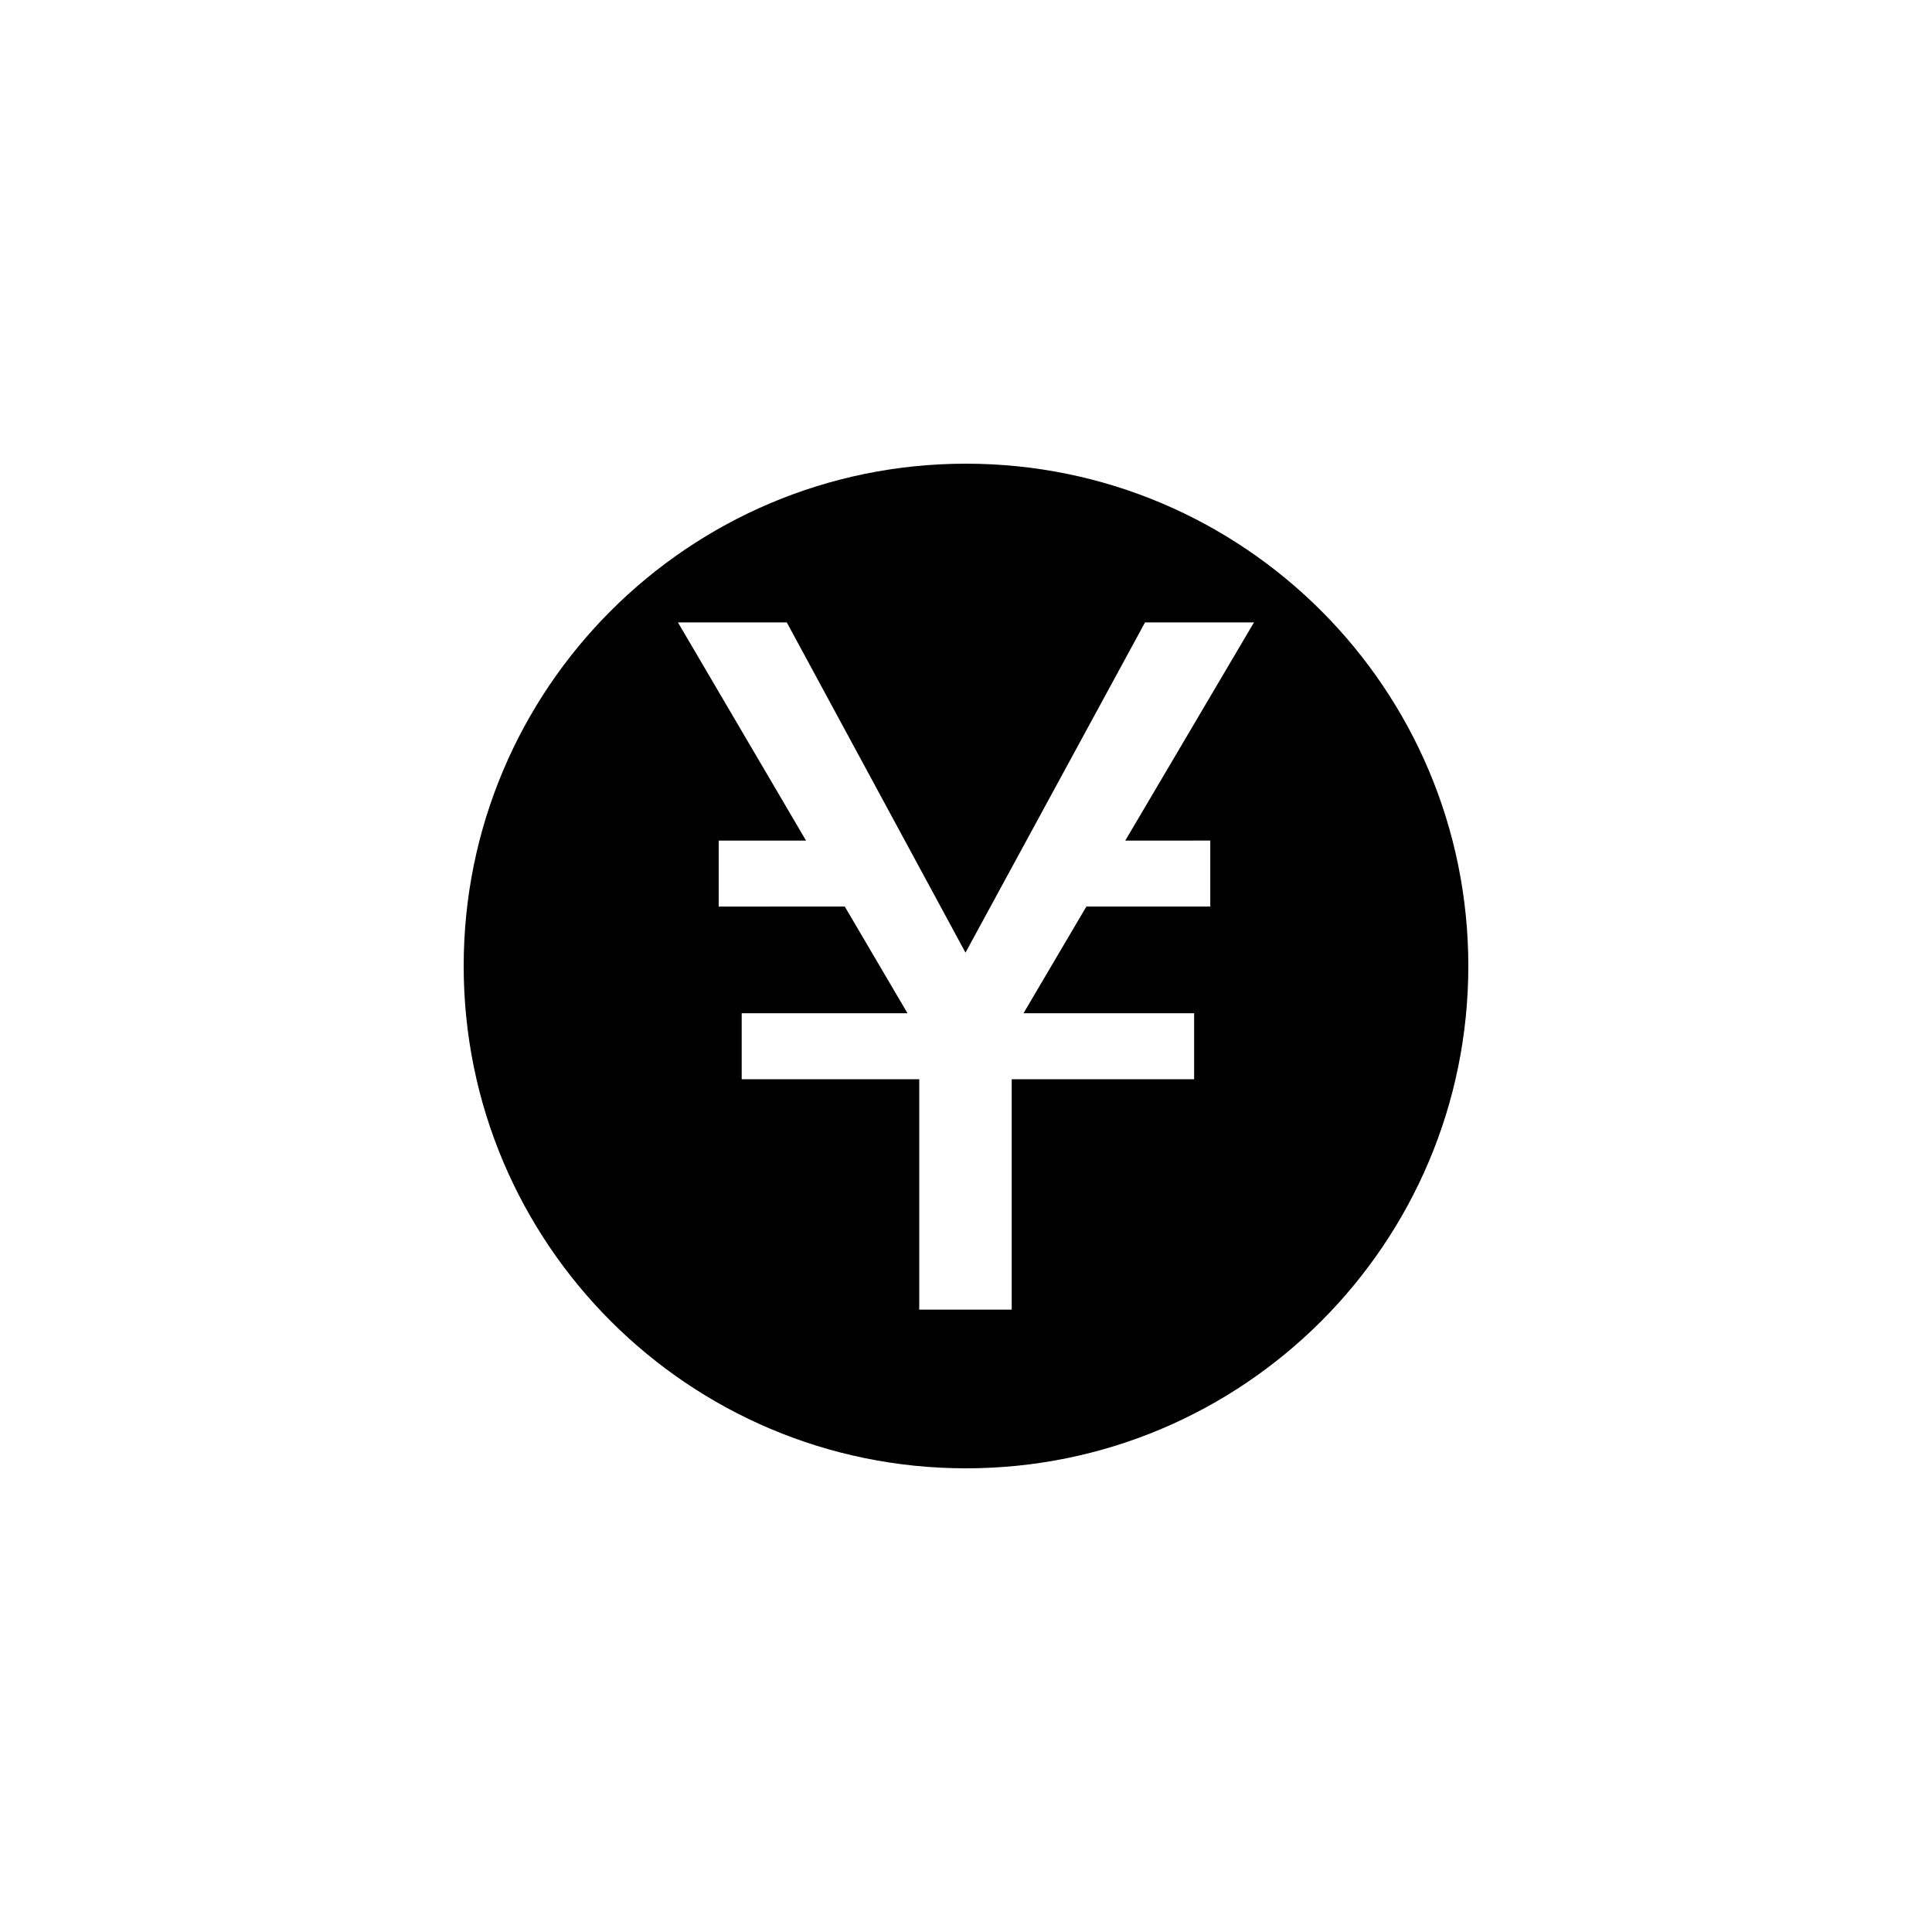
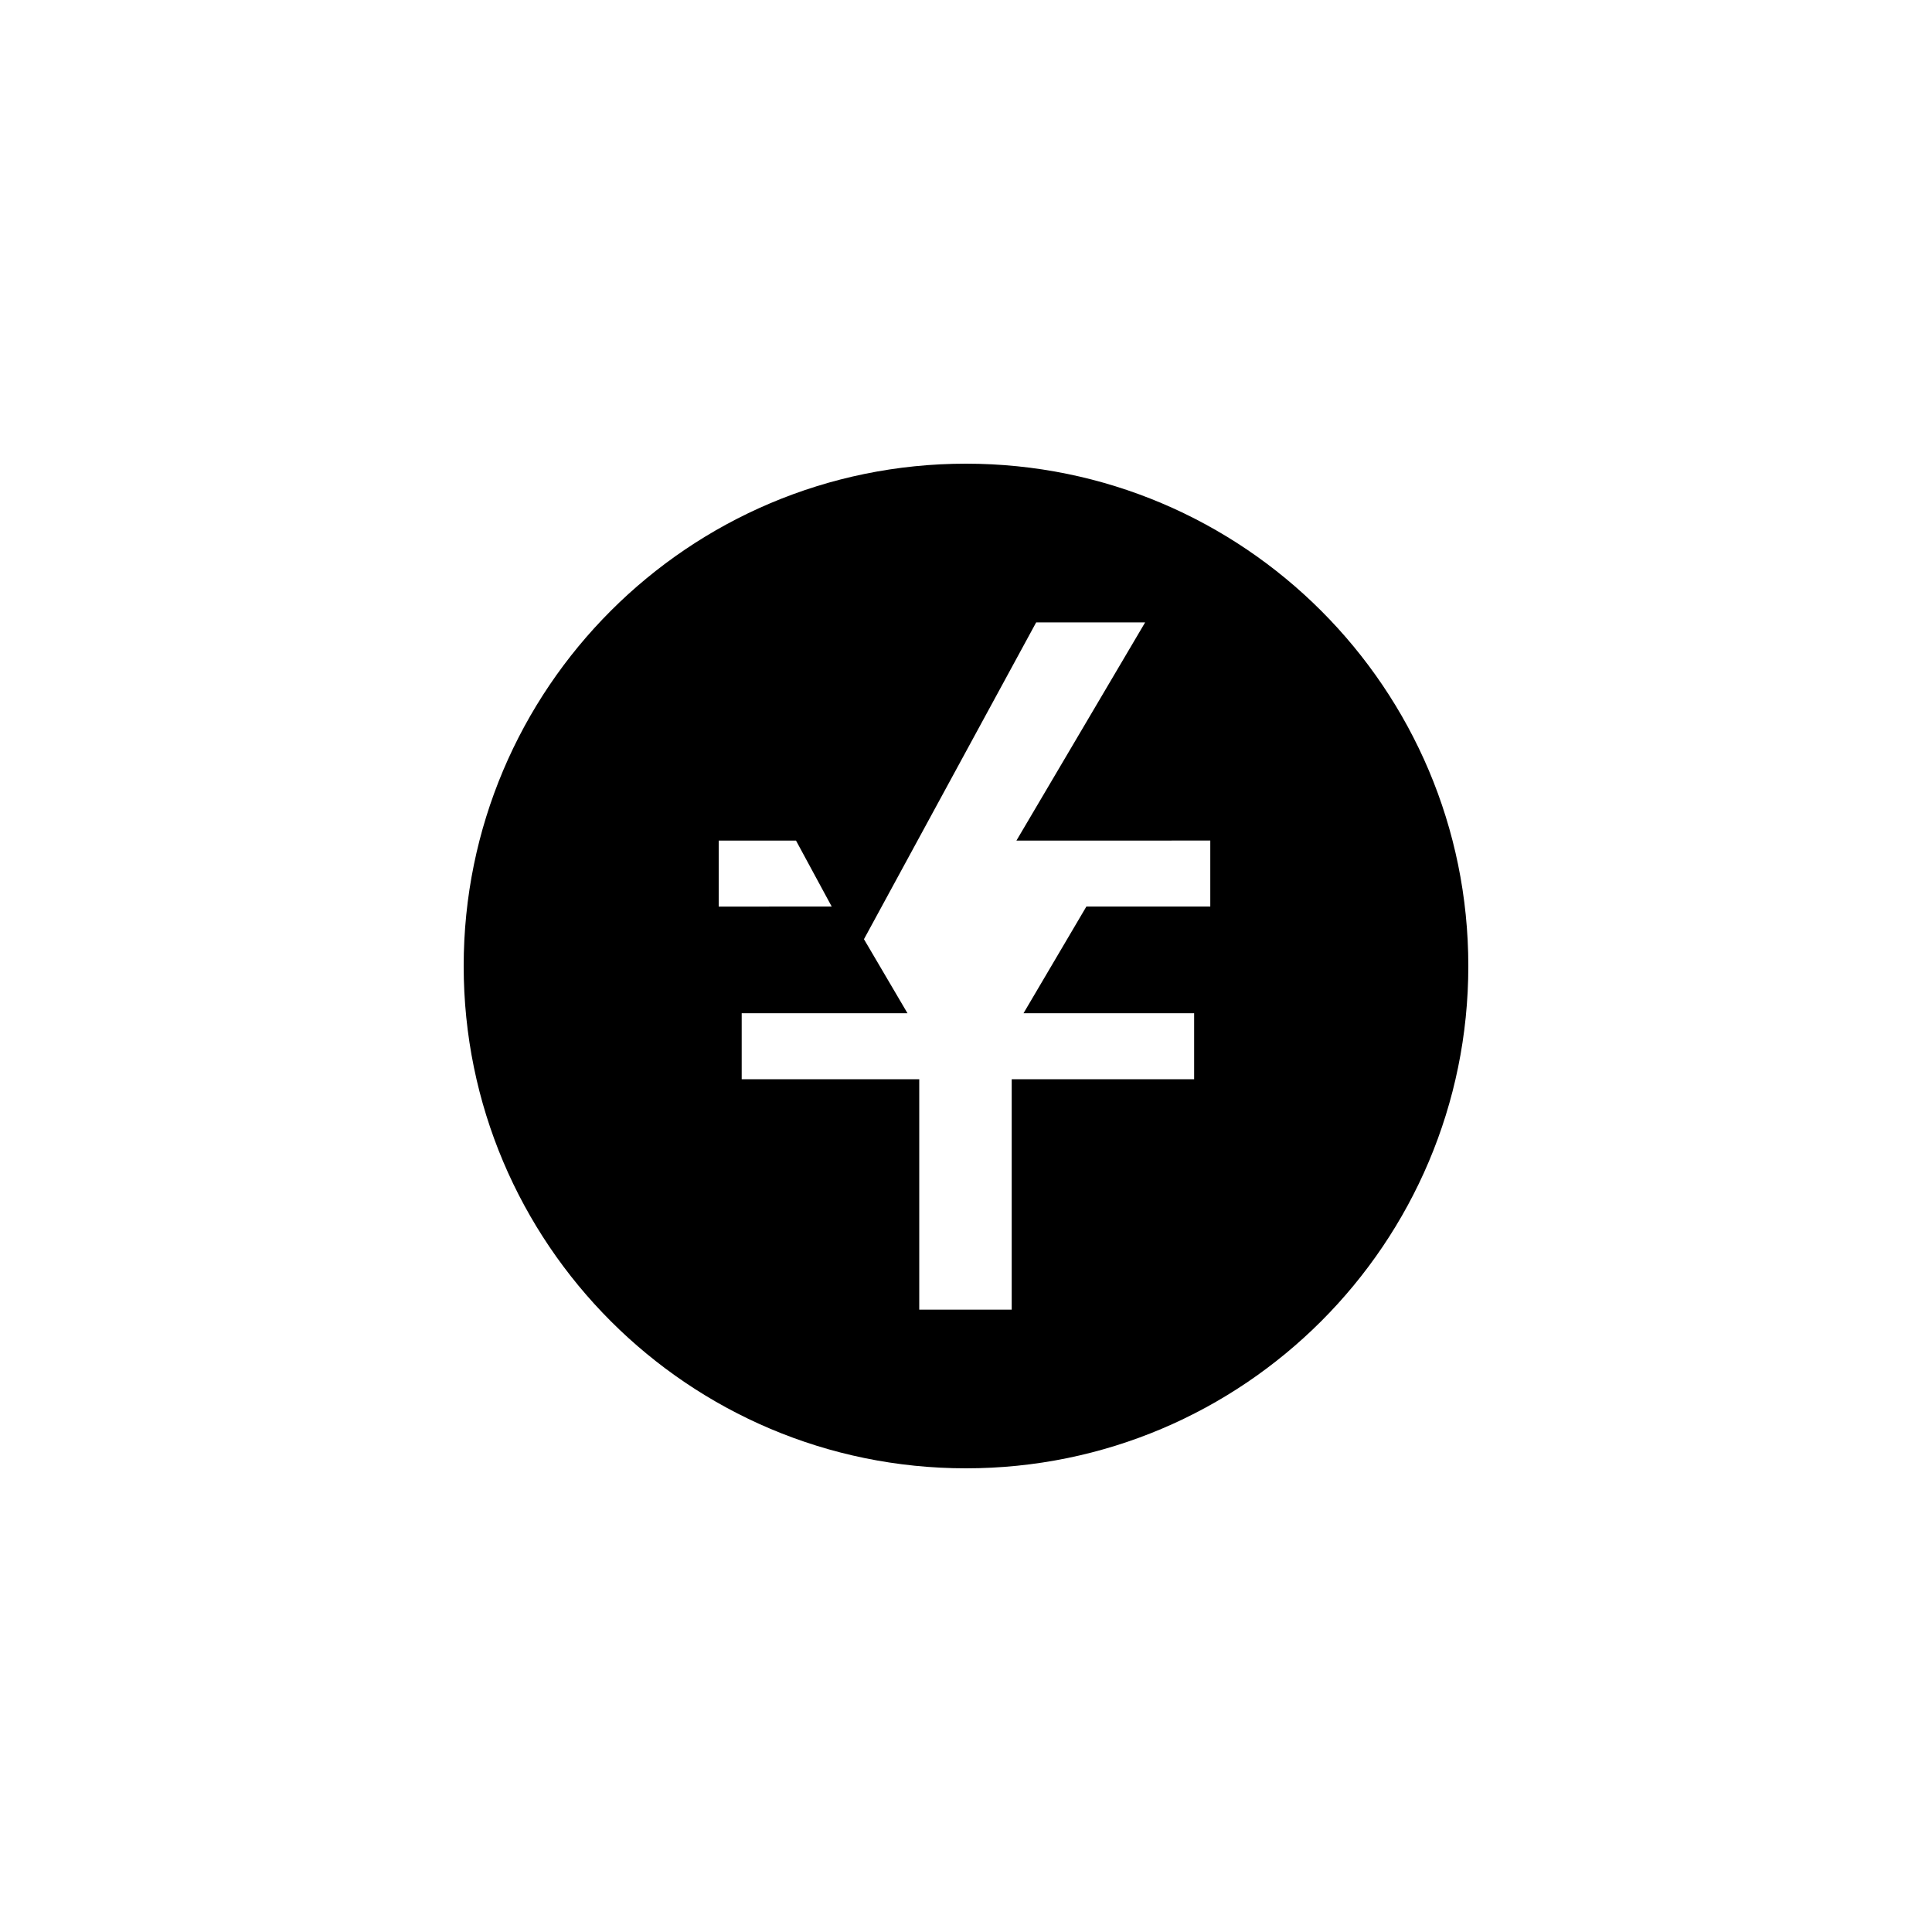
<svg xmlns="http://www.w3.org/2000/svg" version="1.1" id="Layer_1" x="0px" y="0px" width="50px" height="50px" viewBox="0 0 50 50" enable-background="new 0 0 50 50" xml:space="preserve">
-   <path d="M25,12c-7.18,0-13,5.82-13,13c0,7.18,5.82,13,13,13s13-5.82,13-13C38,17.82,32.18,12,25,12z M31.322,21.754v1.708h-3.207  l-1.627,2.761h4.416v1.707h-4.721v5.963H23.79V27.93h-4.595v-1.707h4.291l-1.623-2.761H18.6v-1.708h2.26l-3.315-5.646h2.817  l4.625,8.546l4.646-8.546h2.82l-3.331,5.646H31.322z" />
+   <path d="M25,12c-7.18,0-13,5.82-13,13c0,7.18,5.82,13,13,13s13-5.82,13-13C38,17.82,32.18,12,25,12z M31.322,21.754v1.708h-3.207  l-1.627,2.761h4.416v1.707h-4.721v5.963H23.79V27.93h-4.595v-1.707h4.291l-1.623-2.761H18.6v-1.708h2.26l-3.315-5.646l4.625,8.546l4.646-8.546h2.82l-3.331,5.646H31.322z" />
</svg>